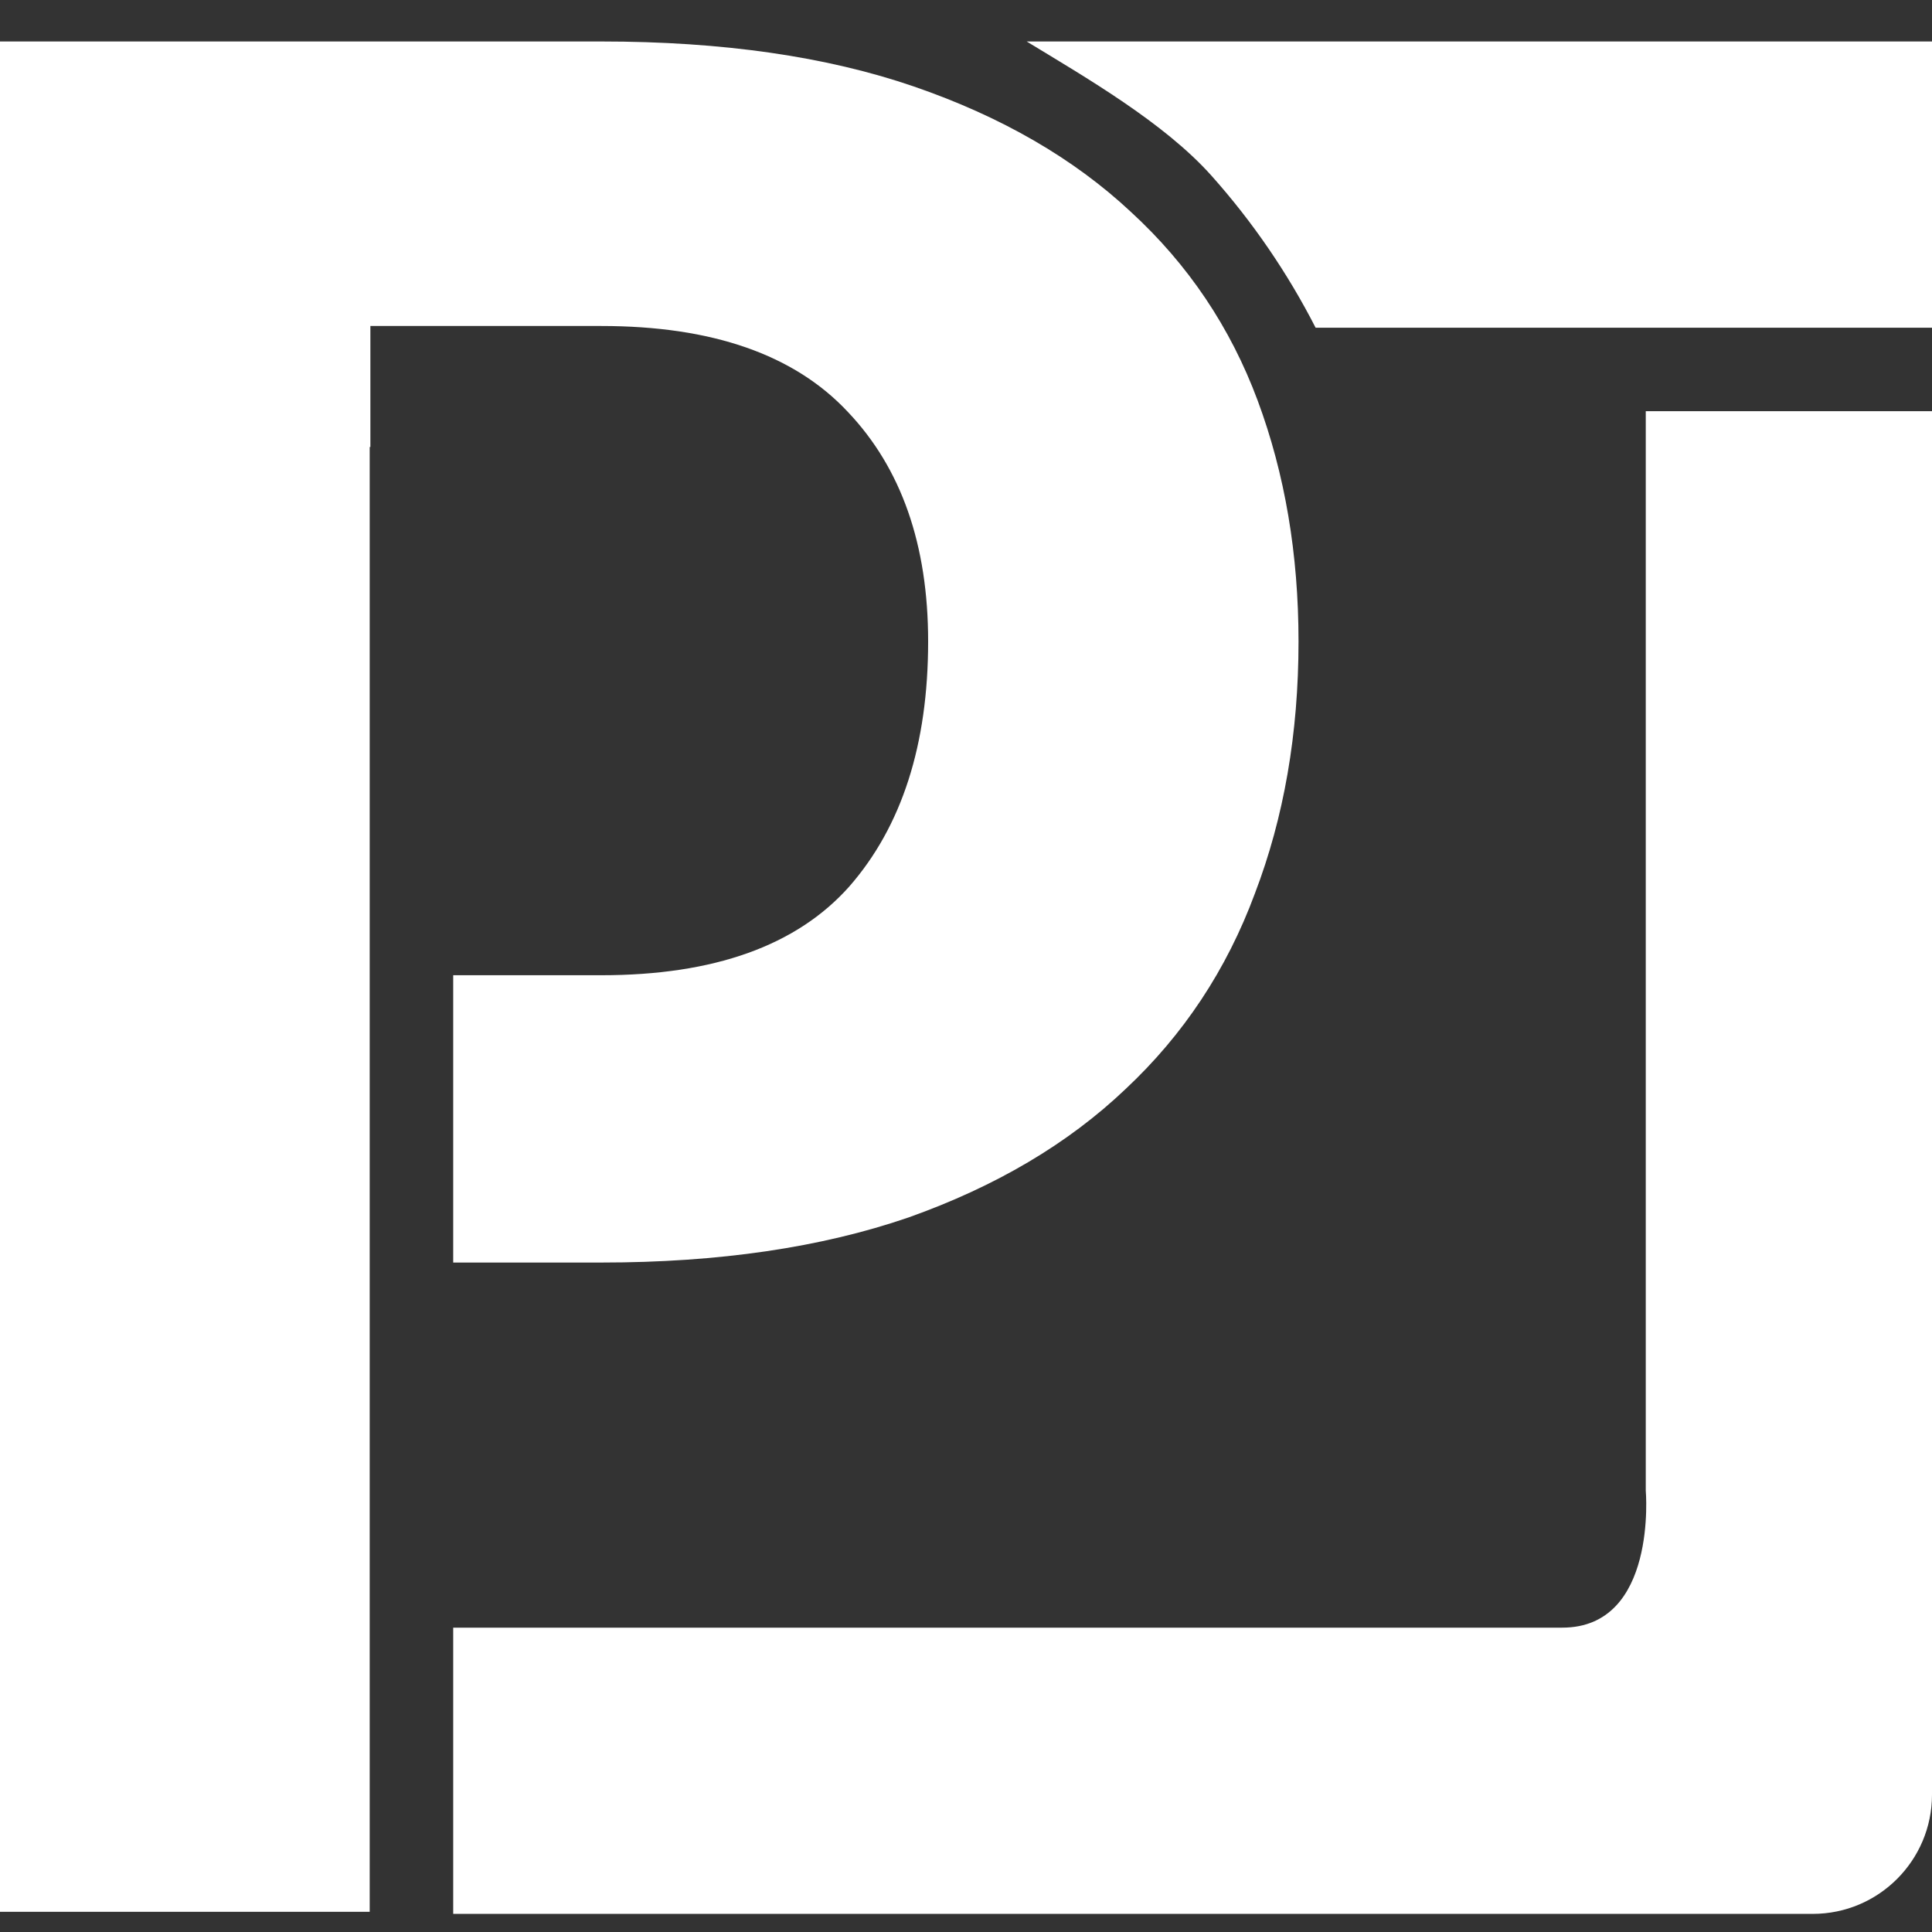
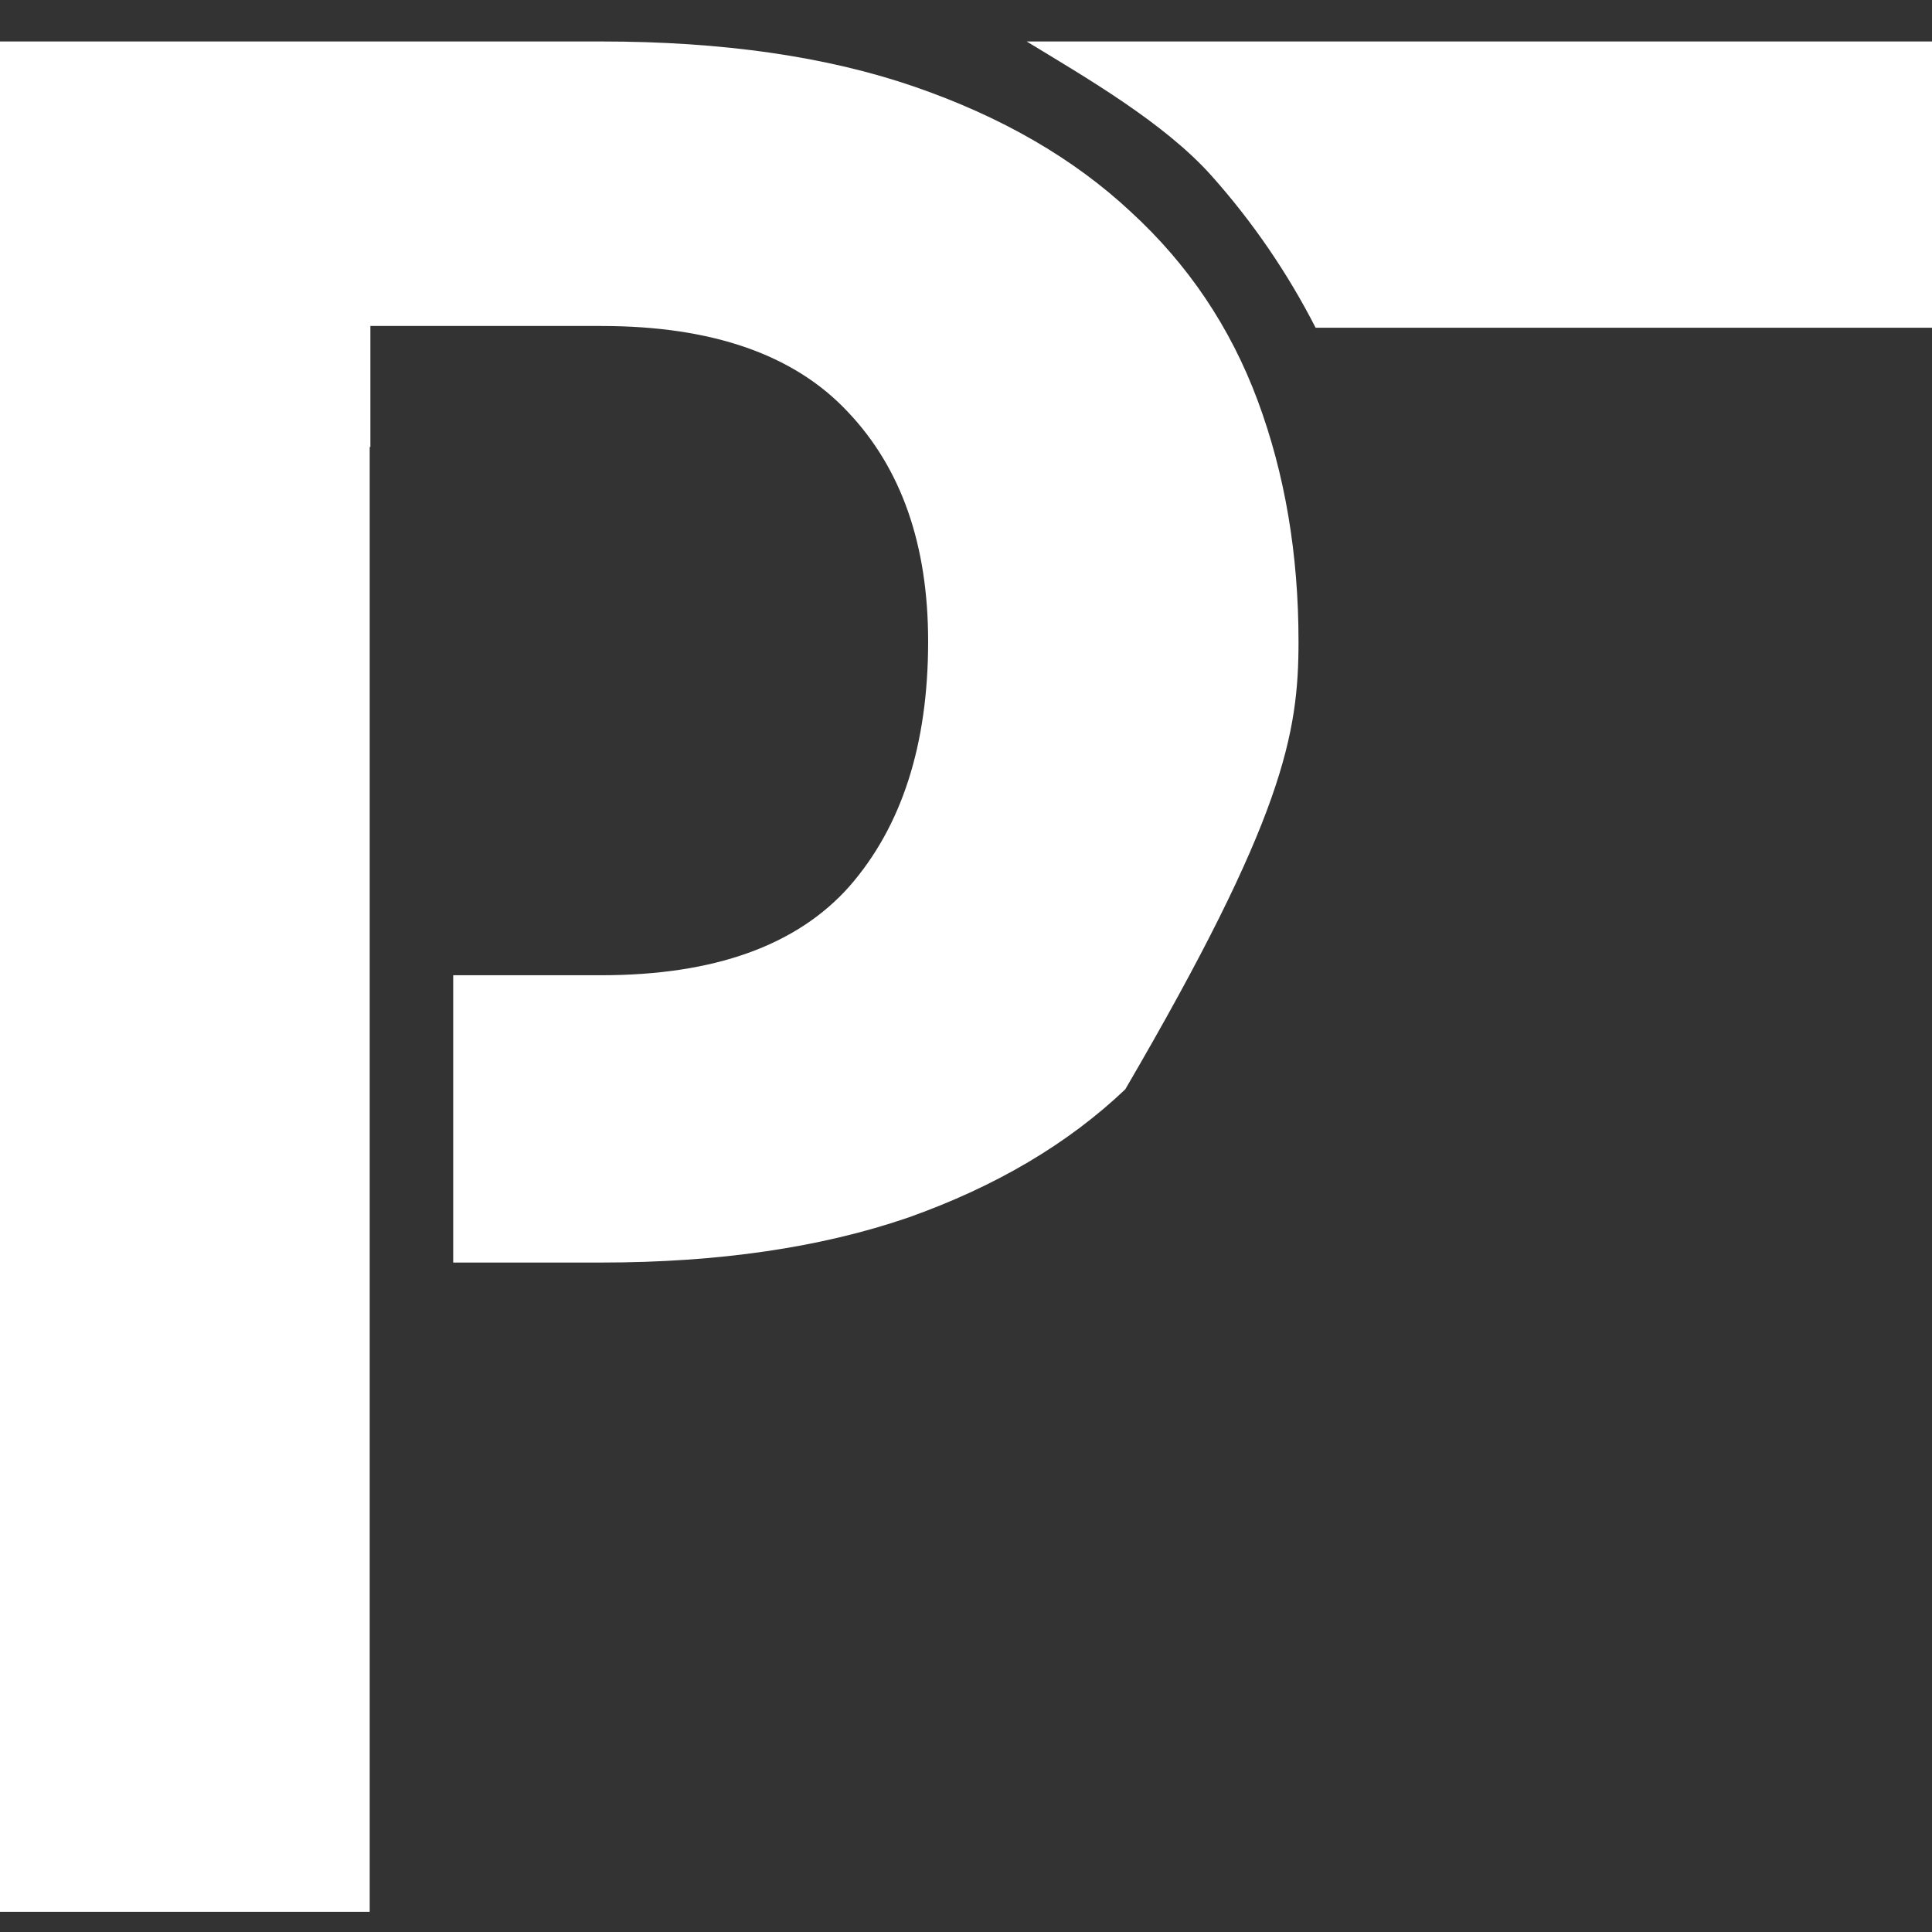
<svg xmlns="http://www.w3.org/2000/svg" width="45" height="45" viewBox="0 0 45 45" fill="none">
  <rect x="0" y="0" width="45" height="45" fill="#333333" stroke="none" />
-   <path fill-rule="evenodd" clip-rule="evenodd" d="M10.556 29.407H14.007C16.741 29.407 19.125 29.057 21.158 28.358C23.192 27.636 24.876 26.641 26.21 25.372C27.566 24.104 28.572 22.584 29.228 20.813C29.906 19.041 30.245 17.084 30.245 14.941C30.245 12.907 29.928 11.037 29.294 9.331C28.66 7.626 27.675 6.16 26.341 4.936C25.007 3.689 23.323 2.716 21.29 2.016C19.256 1.316 16.828 0.966 14.007 0.966H0V44.53H8.611V10.411H8.627V7.593H14.007C16.588 7.593 18.501 8.26 19.748 9.594C20.994 10.906 21.618 12.688 21.618 14.941C21.618 17.346 21.005 19.249 19.781 20.649C18.556 22.026 16.631 22.715 14.007 22.715H10.556V29.407Z" fill="white" />
-   <path d="M45 9.577H38.333V34.716C38.333 34.716 38.611 37.911 36.389 37.911C31.945 37.911 34.861 37.911 34.861 37.911H10.556V44.578L42.222 44.578C43.756 44.578 45 43.334 45 41.8V9.577Z" fill="white" />
+   <path fill-rule="evenodd" clip-rule="evenodd" d="M10.556 29.407H14.007C16.741 29.407 19.125 29.057 21.158 28.358C23.192 27.636 24.876 26.641 26.21 25.372C29.906 19.041 30.245 17.084 30.245 14.941C30.245 12.907 29.928 11.037 29.294 9.331C28.66 7.626 27.675 6.16 26.341 4.936C25.007 3.689 23.323 2.716 21.29 2.016C19.256 1.316 16.828 0.966 14.007 0.966H0V44.53H8.611V10.411H8.627V7.593H14.007C16.588 7.593 18.501 8.26 19.748 9.594C20.994 10.906 21.618 12.688 21.618 14.941C21.618 17.346 21.005 19.249 19.781 20.649C18.556 22.026 16.631 22.715 14.007 22.715H10.556V29.407Z" fill="white" />
  <path fill-rule="evenodd" clip-rule="evenodd" d="M45 7.633H30.643C29.993 6.363 29.181 5.173 28.221 4.096C27.118 2.859 25.296 1.808 23.913 0.966H45V7.633Z" fill="white" />
</svg>